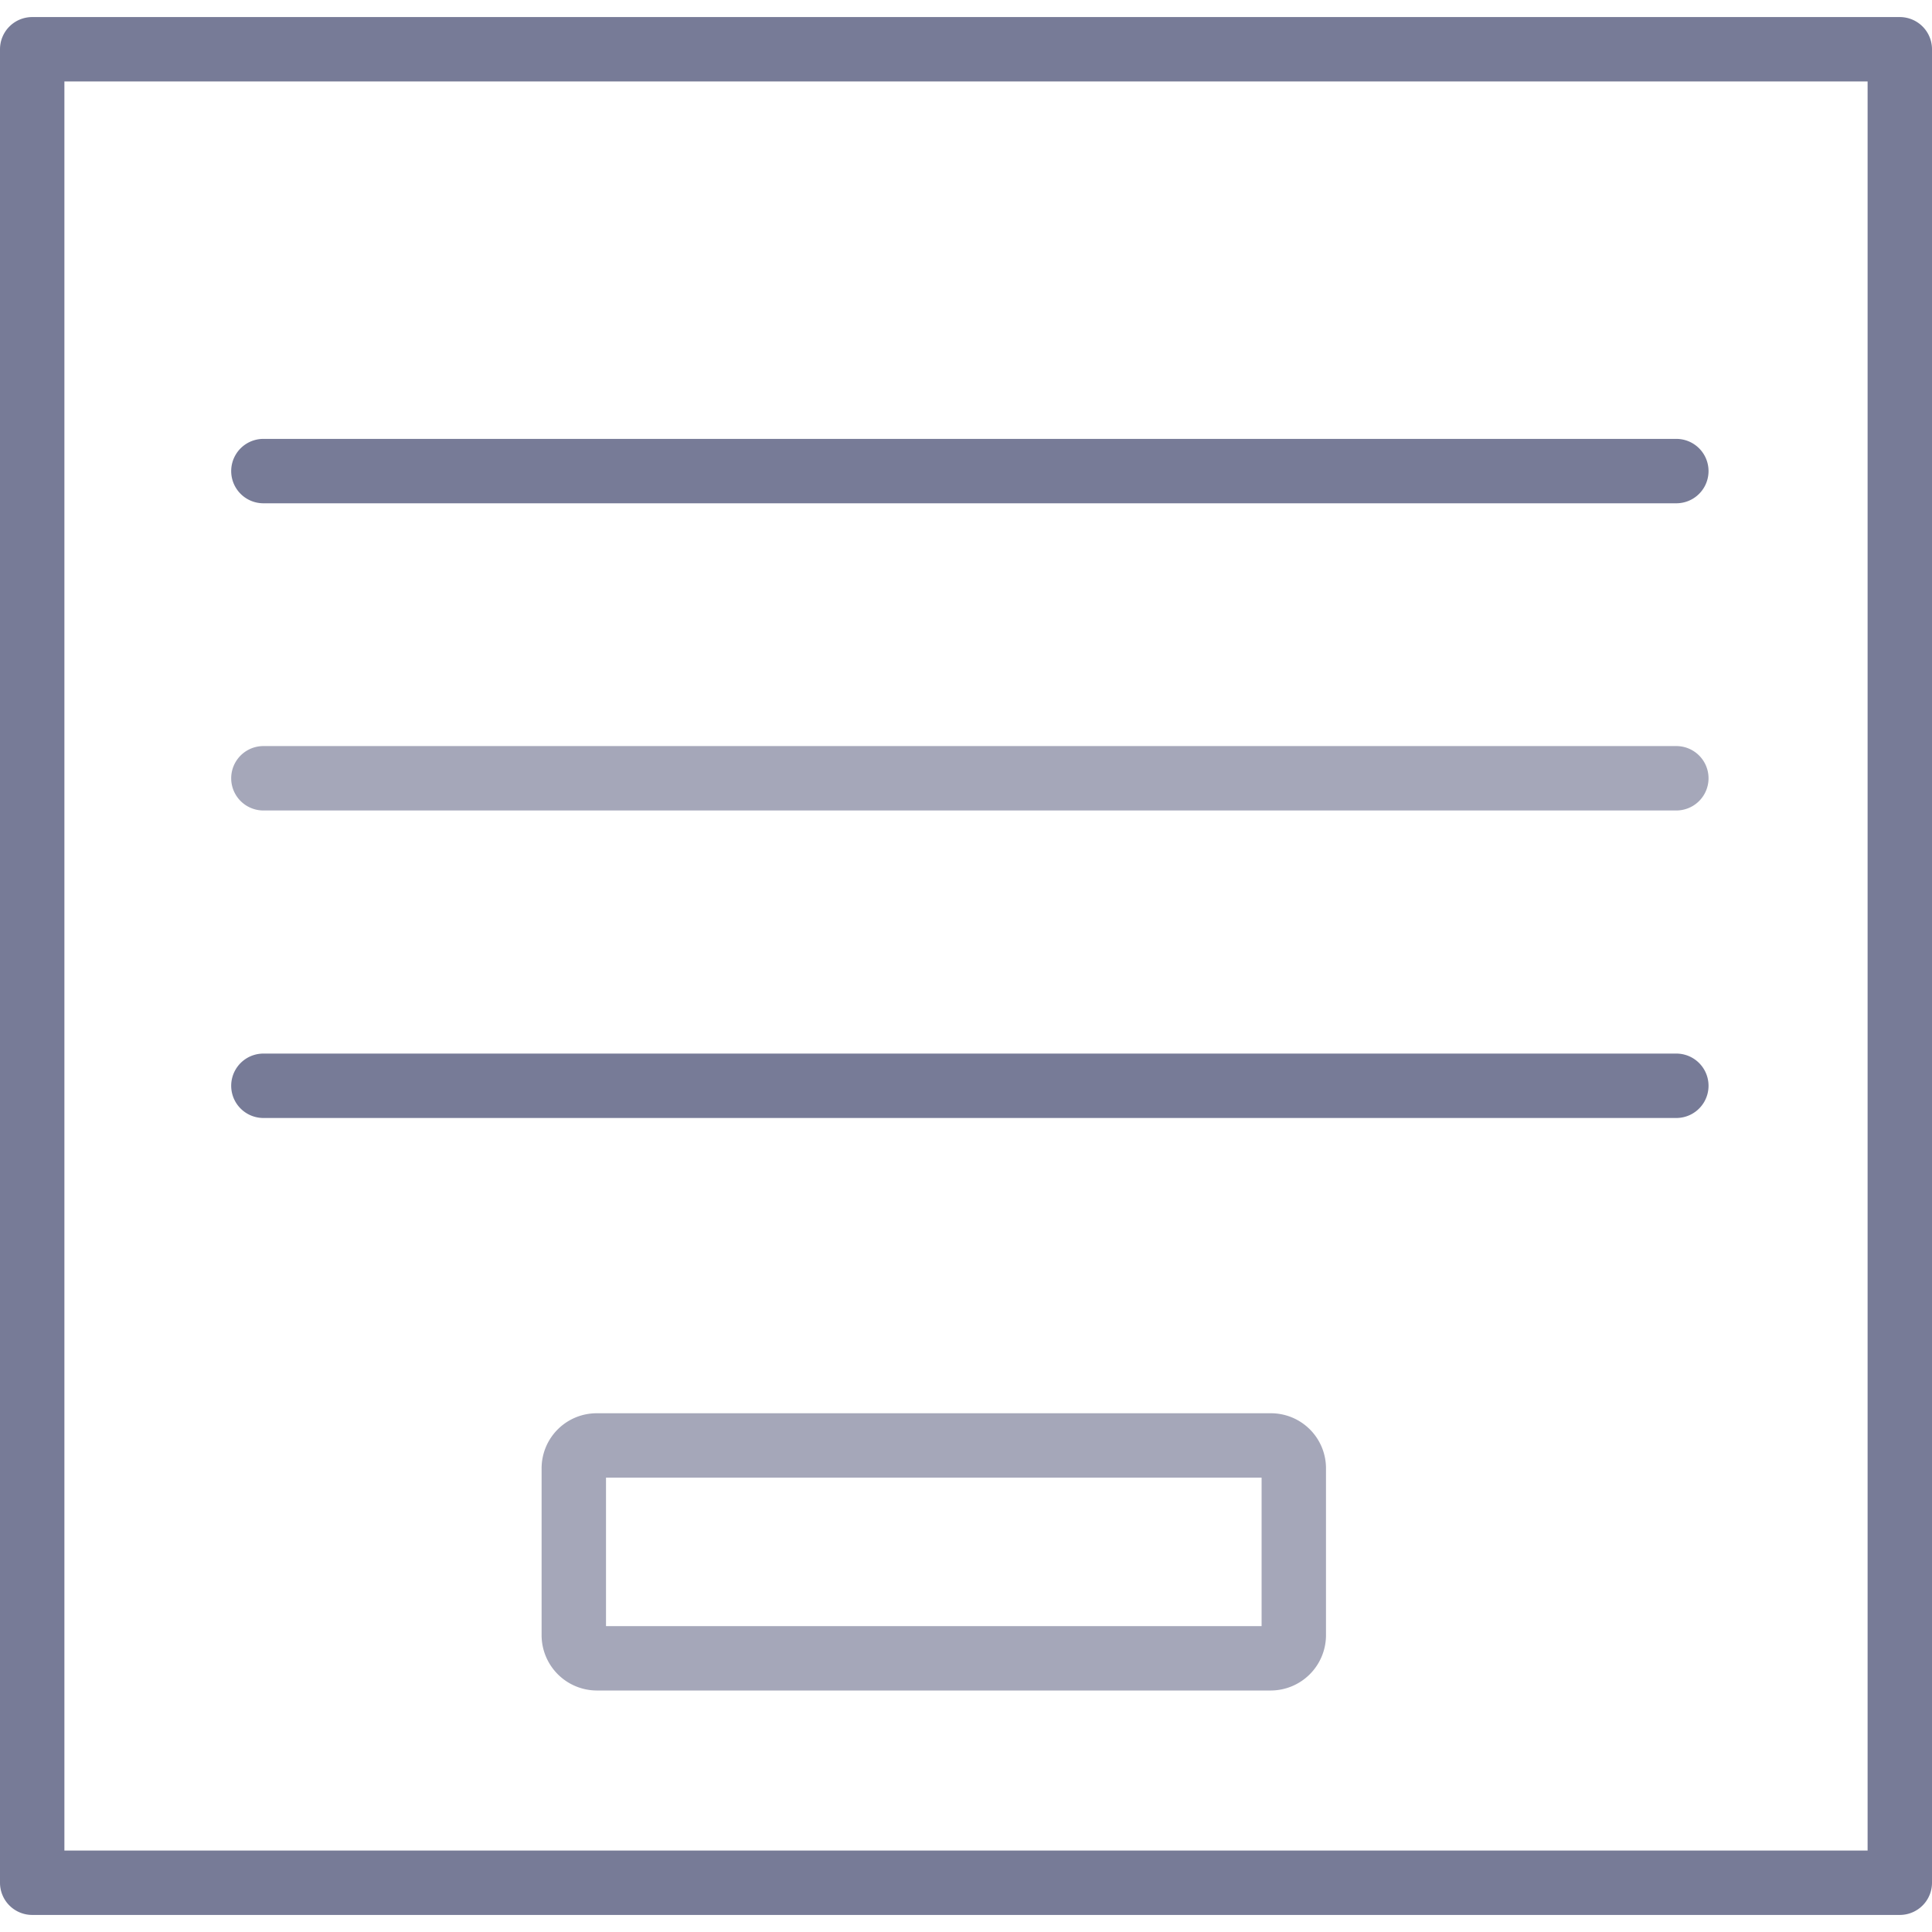
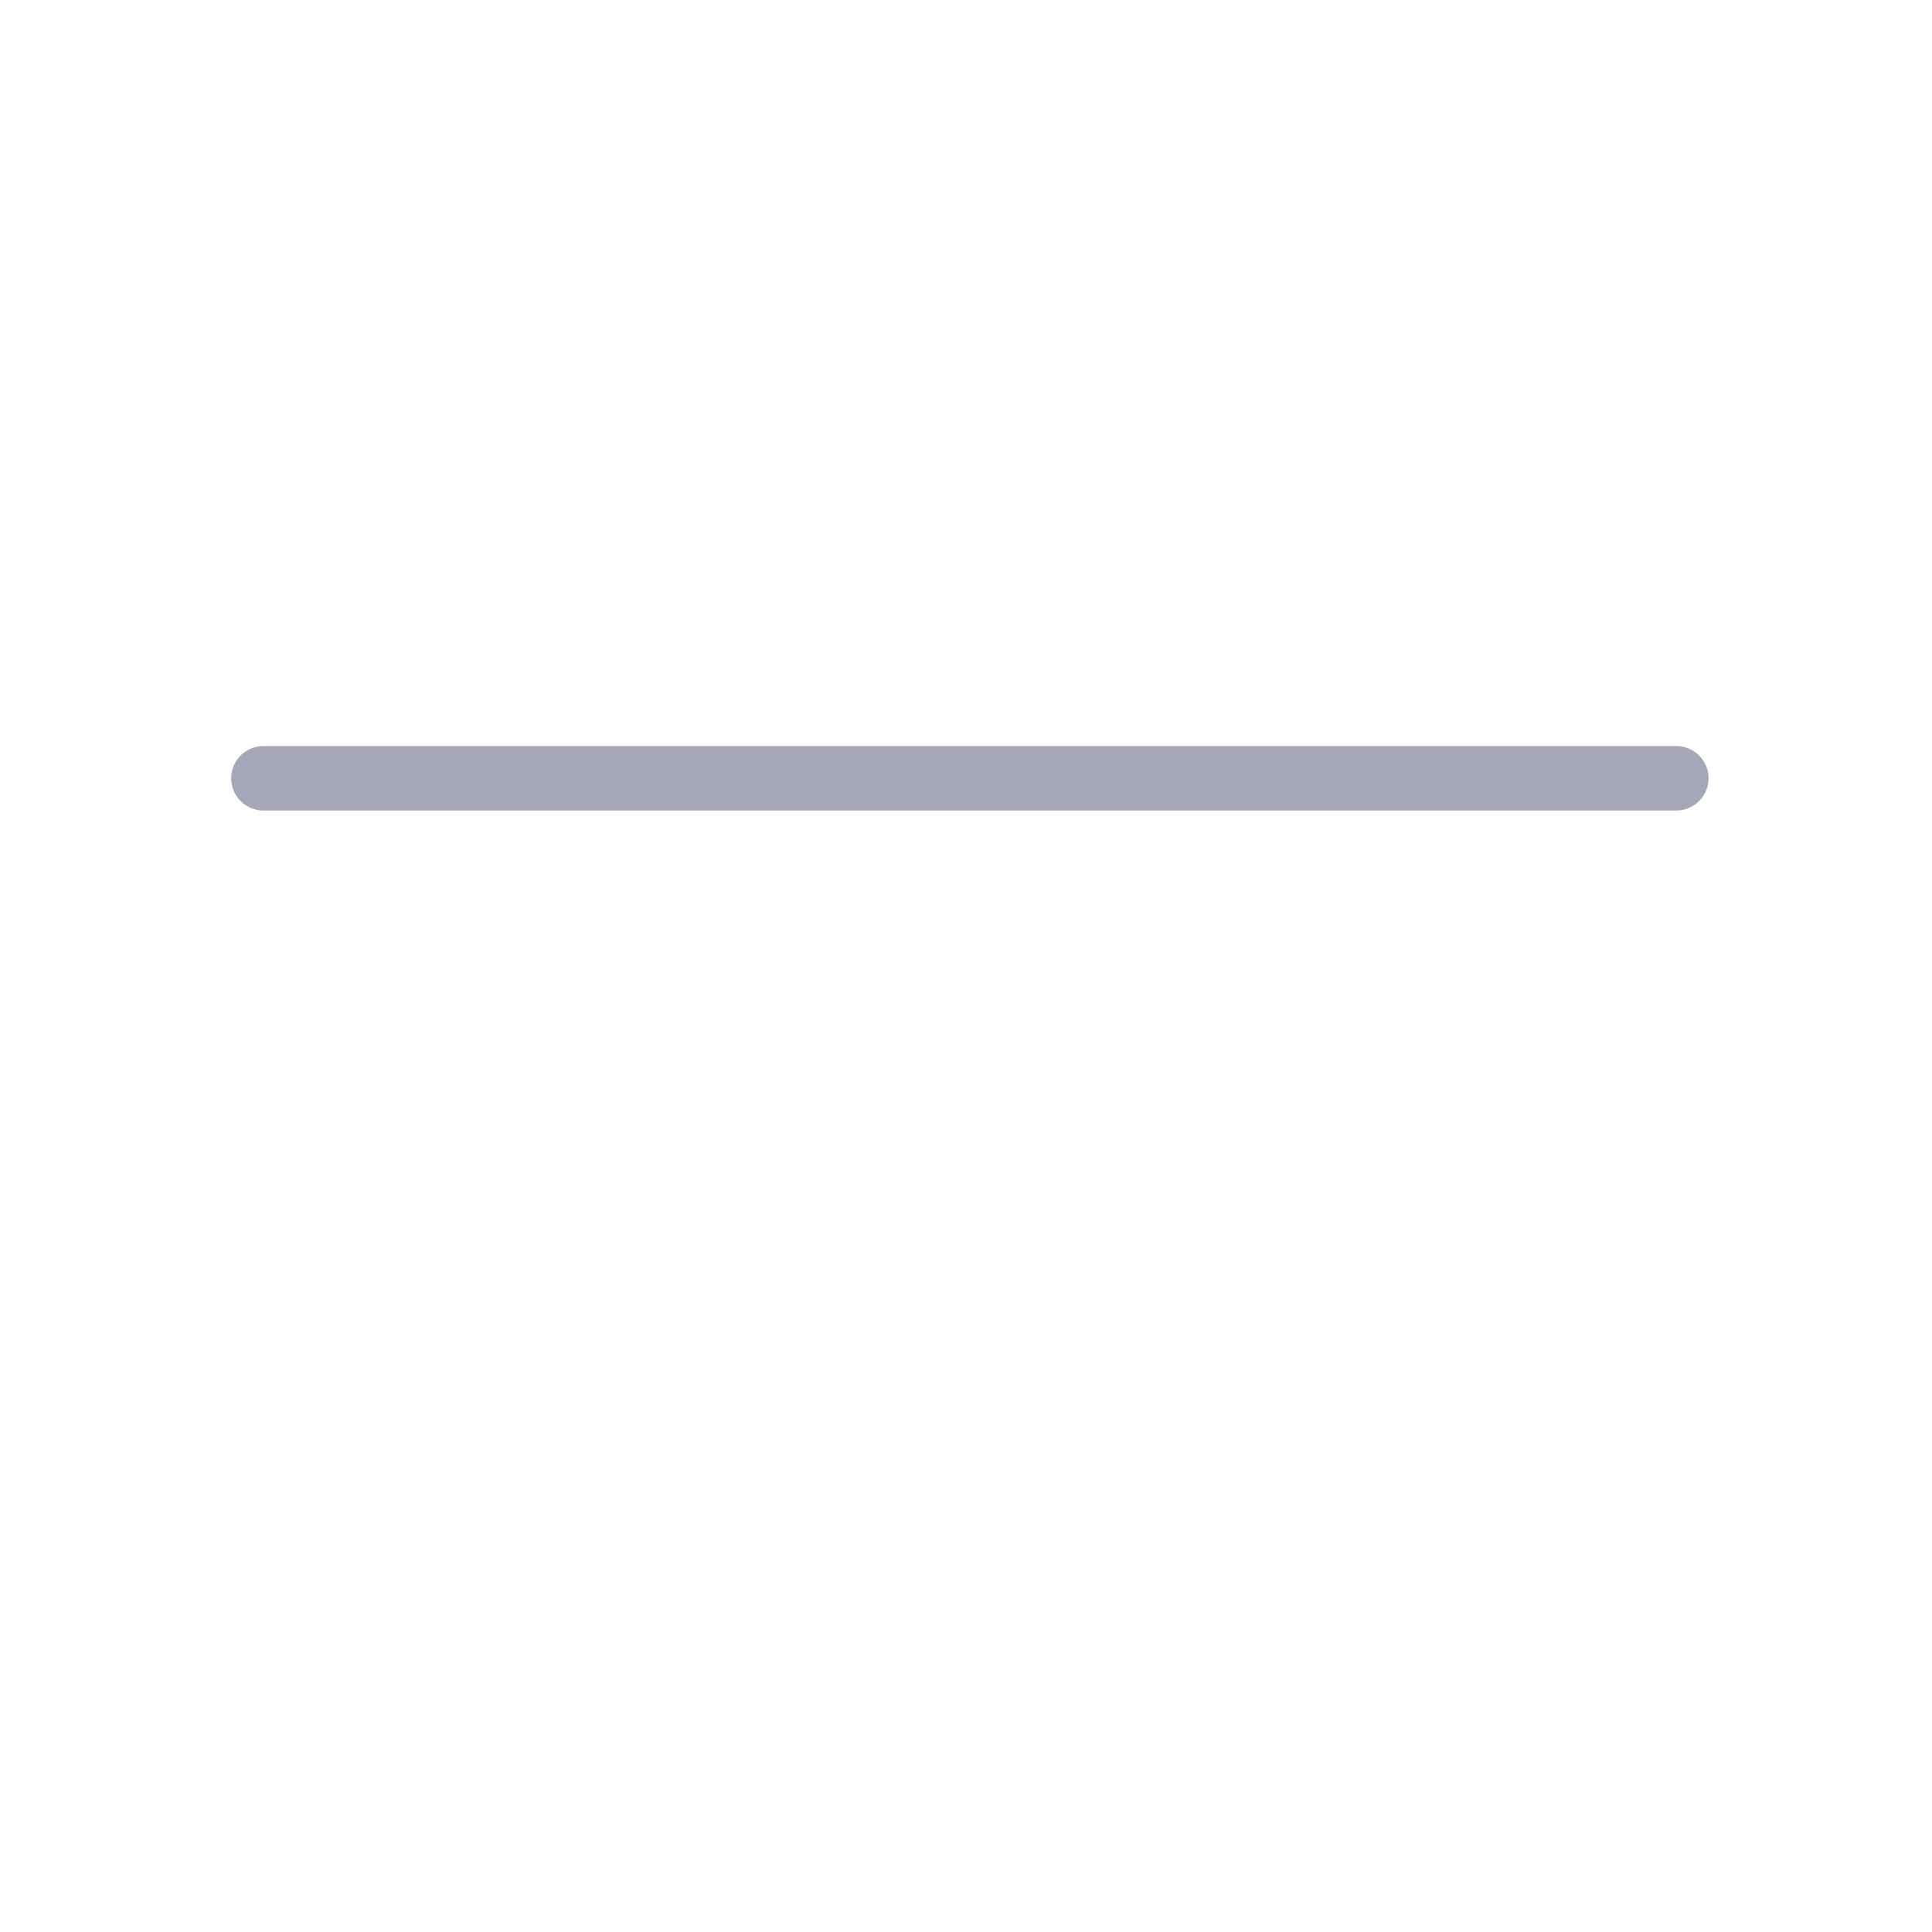
<svg xmlns="http://www.w3.org/2000/svg" viewBox="0 0 60 60">
  <g id="Capa_1" data-name="Capa 1">
-     <path d="M39.47,52.5H18.53a1.72,1.72,0,0,1-1.71-1.71V45.6a1.71,1.71,0,0,1,1.71-1.71H39.47a1.71,1.71,0,0,1,1.71,1.71v5.19A1.72,1.72,0,0,1,39.47,52.5Zm-20.65-2H39.18V45.89H18.82Z" style="fill:#a5a7b9" />
-     <path d="M59,59.47H1a1,1,0,0,1-1-1V1.53a1,1,0,0,1,1-1H59a1,1,0,0,1,1,1V58.47A1,1,0,0,1,59,59.47Zm-57-2H58V2.53H2Z" style="fill:#777b97" />
-     <path d="M52.06,15.63H8.18a1,1,0,0,1,0-2H52.06a1,1,0,0,1,0,2Z" style="fill:#777b97" />
    <path d="M52.06,25.17H8.18a1,1,0,0,1,0-2H52.06a1,1,0,0,1,0,2Z" style="fill:#a5a7b9" />
-     <path d="M52.06,34.72H8.18a1,1,0,0,1,0-2H52.06a1,1,0,0,1,0,2Z" style="fill:#777b97" />
  </g>
</svg>